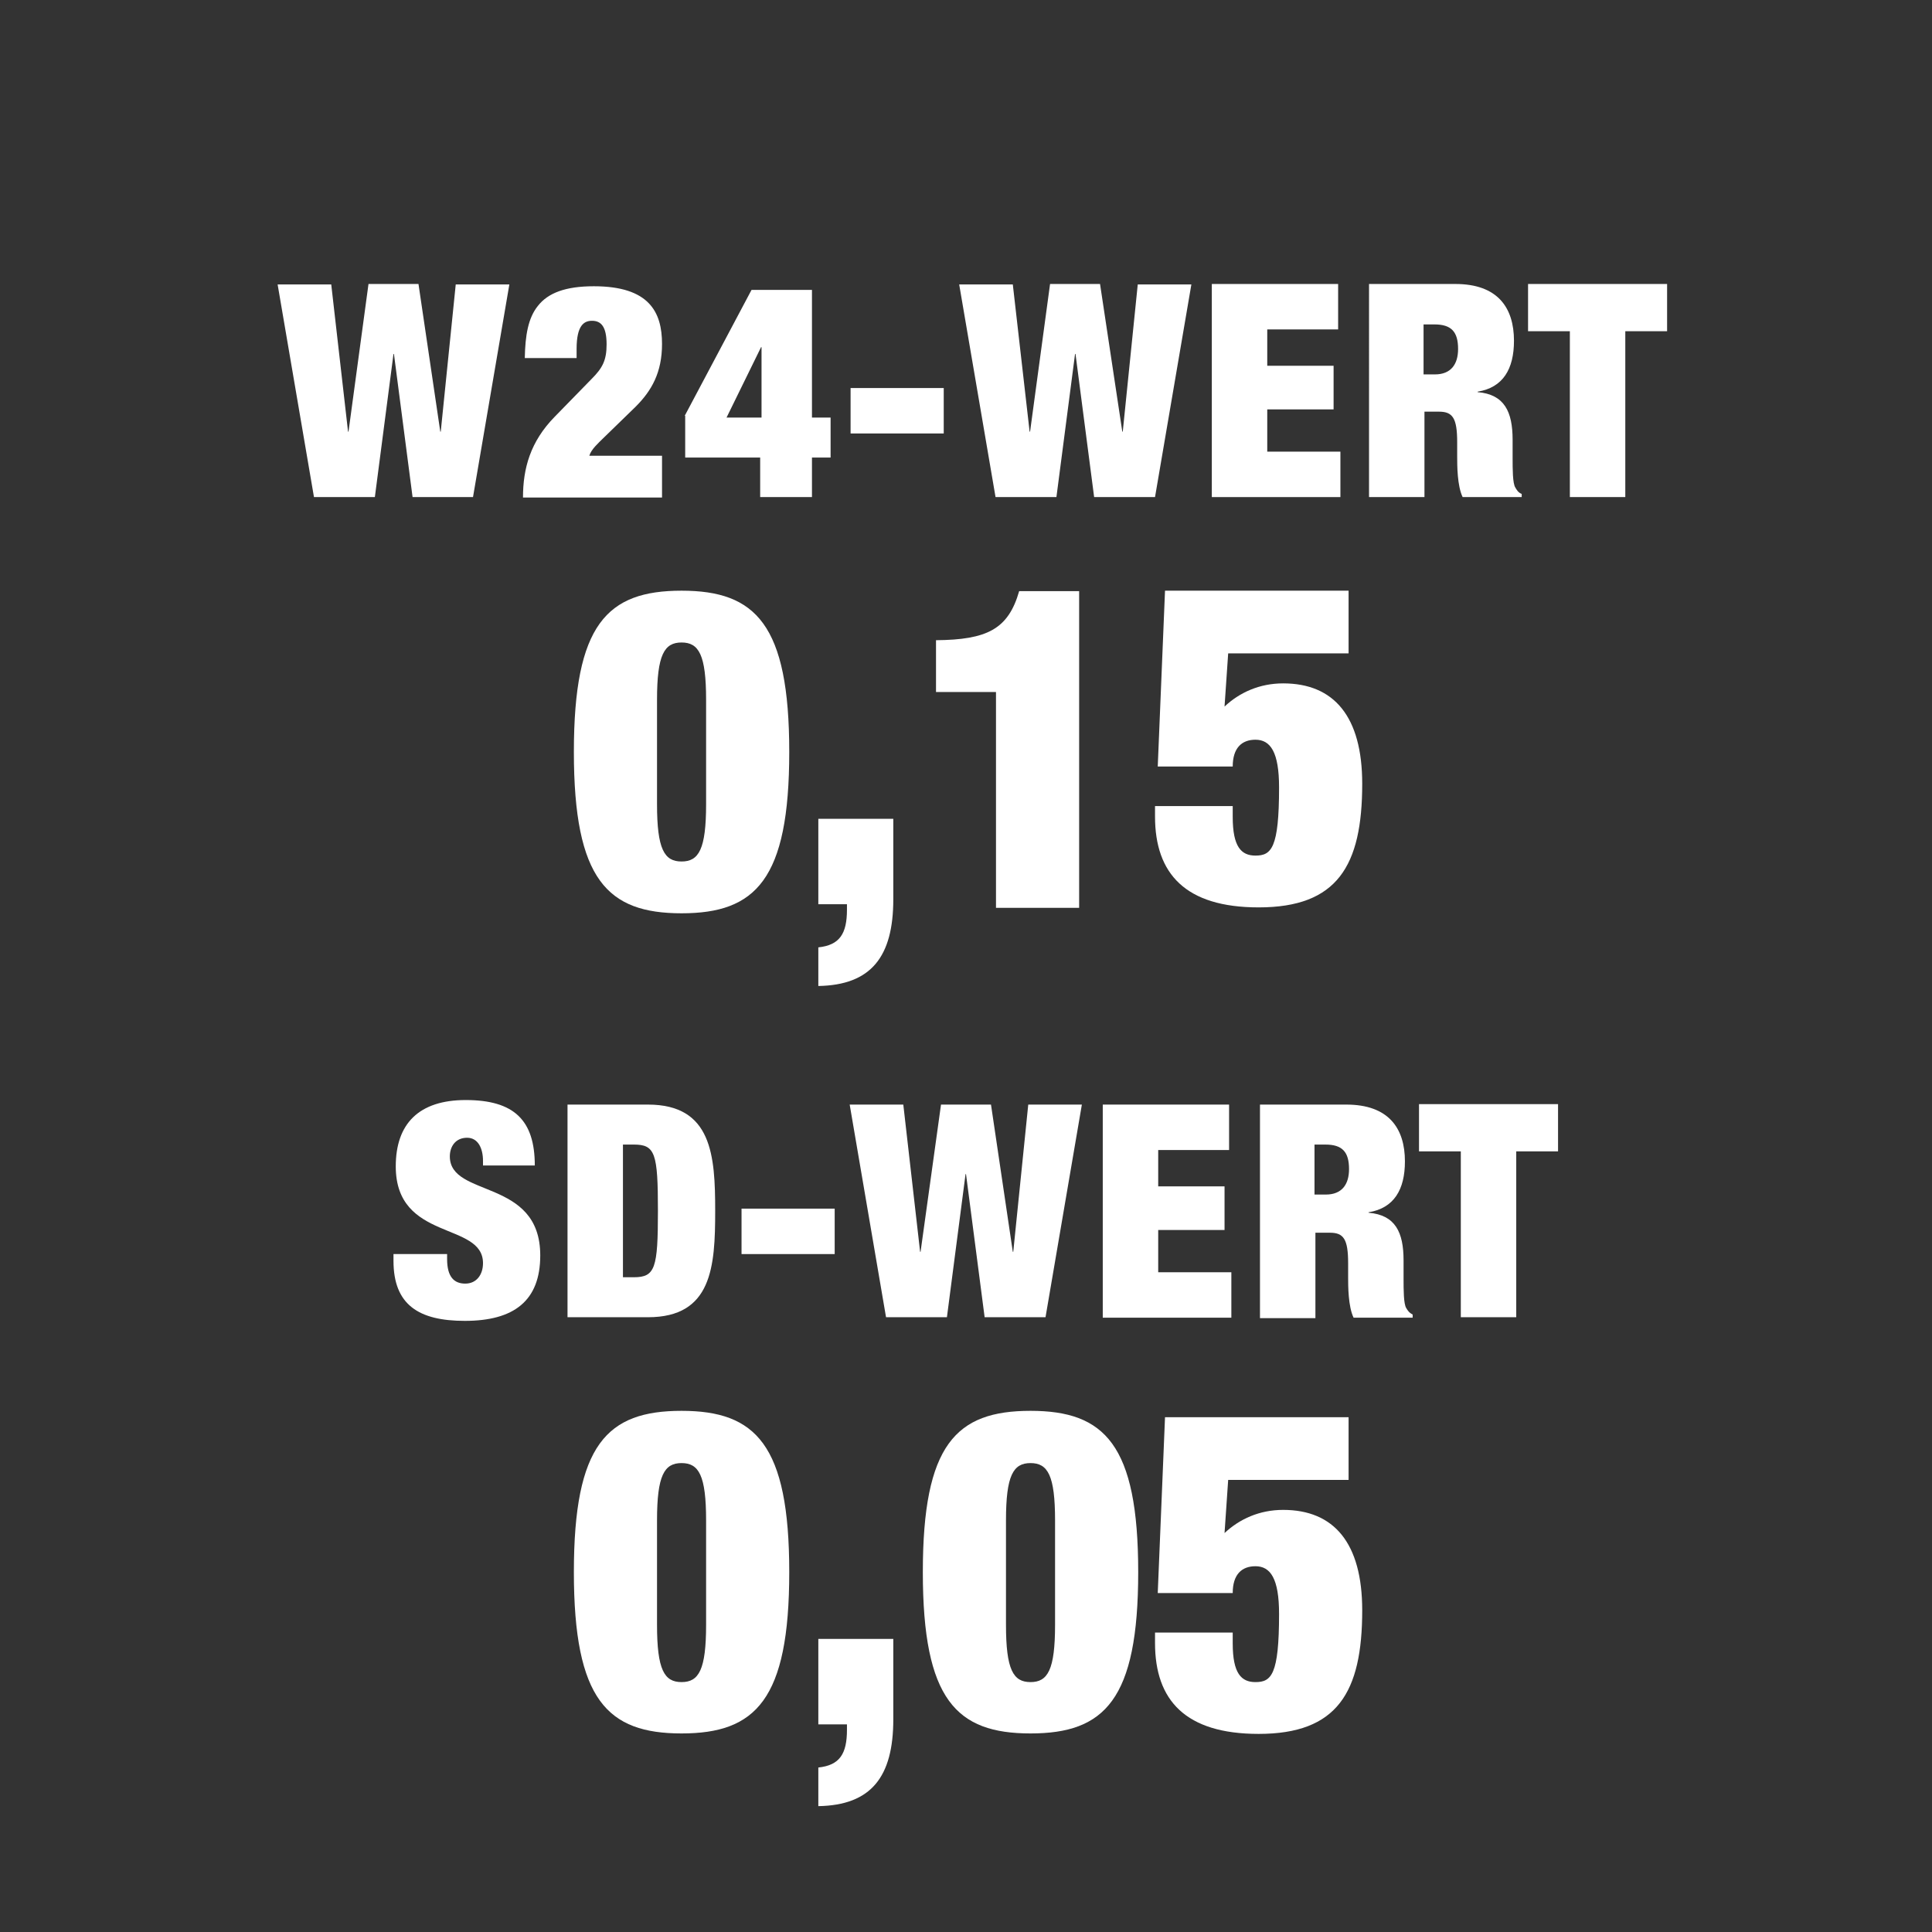
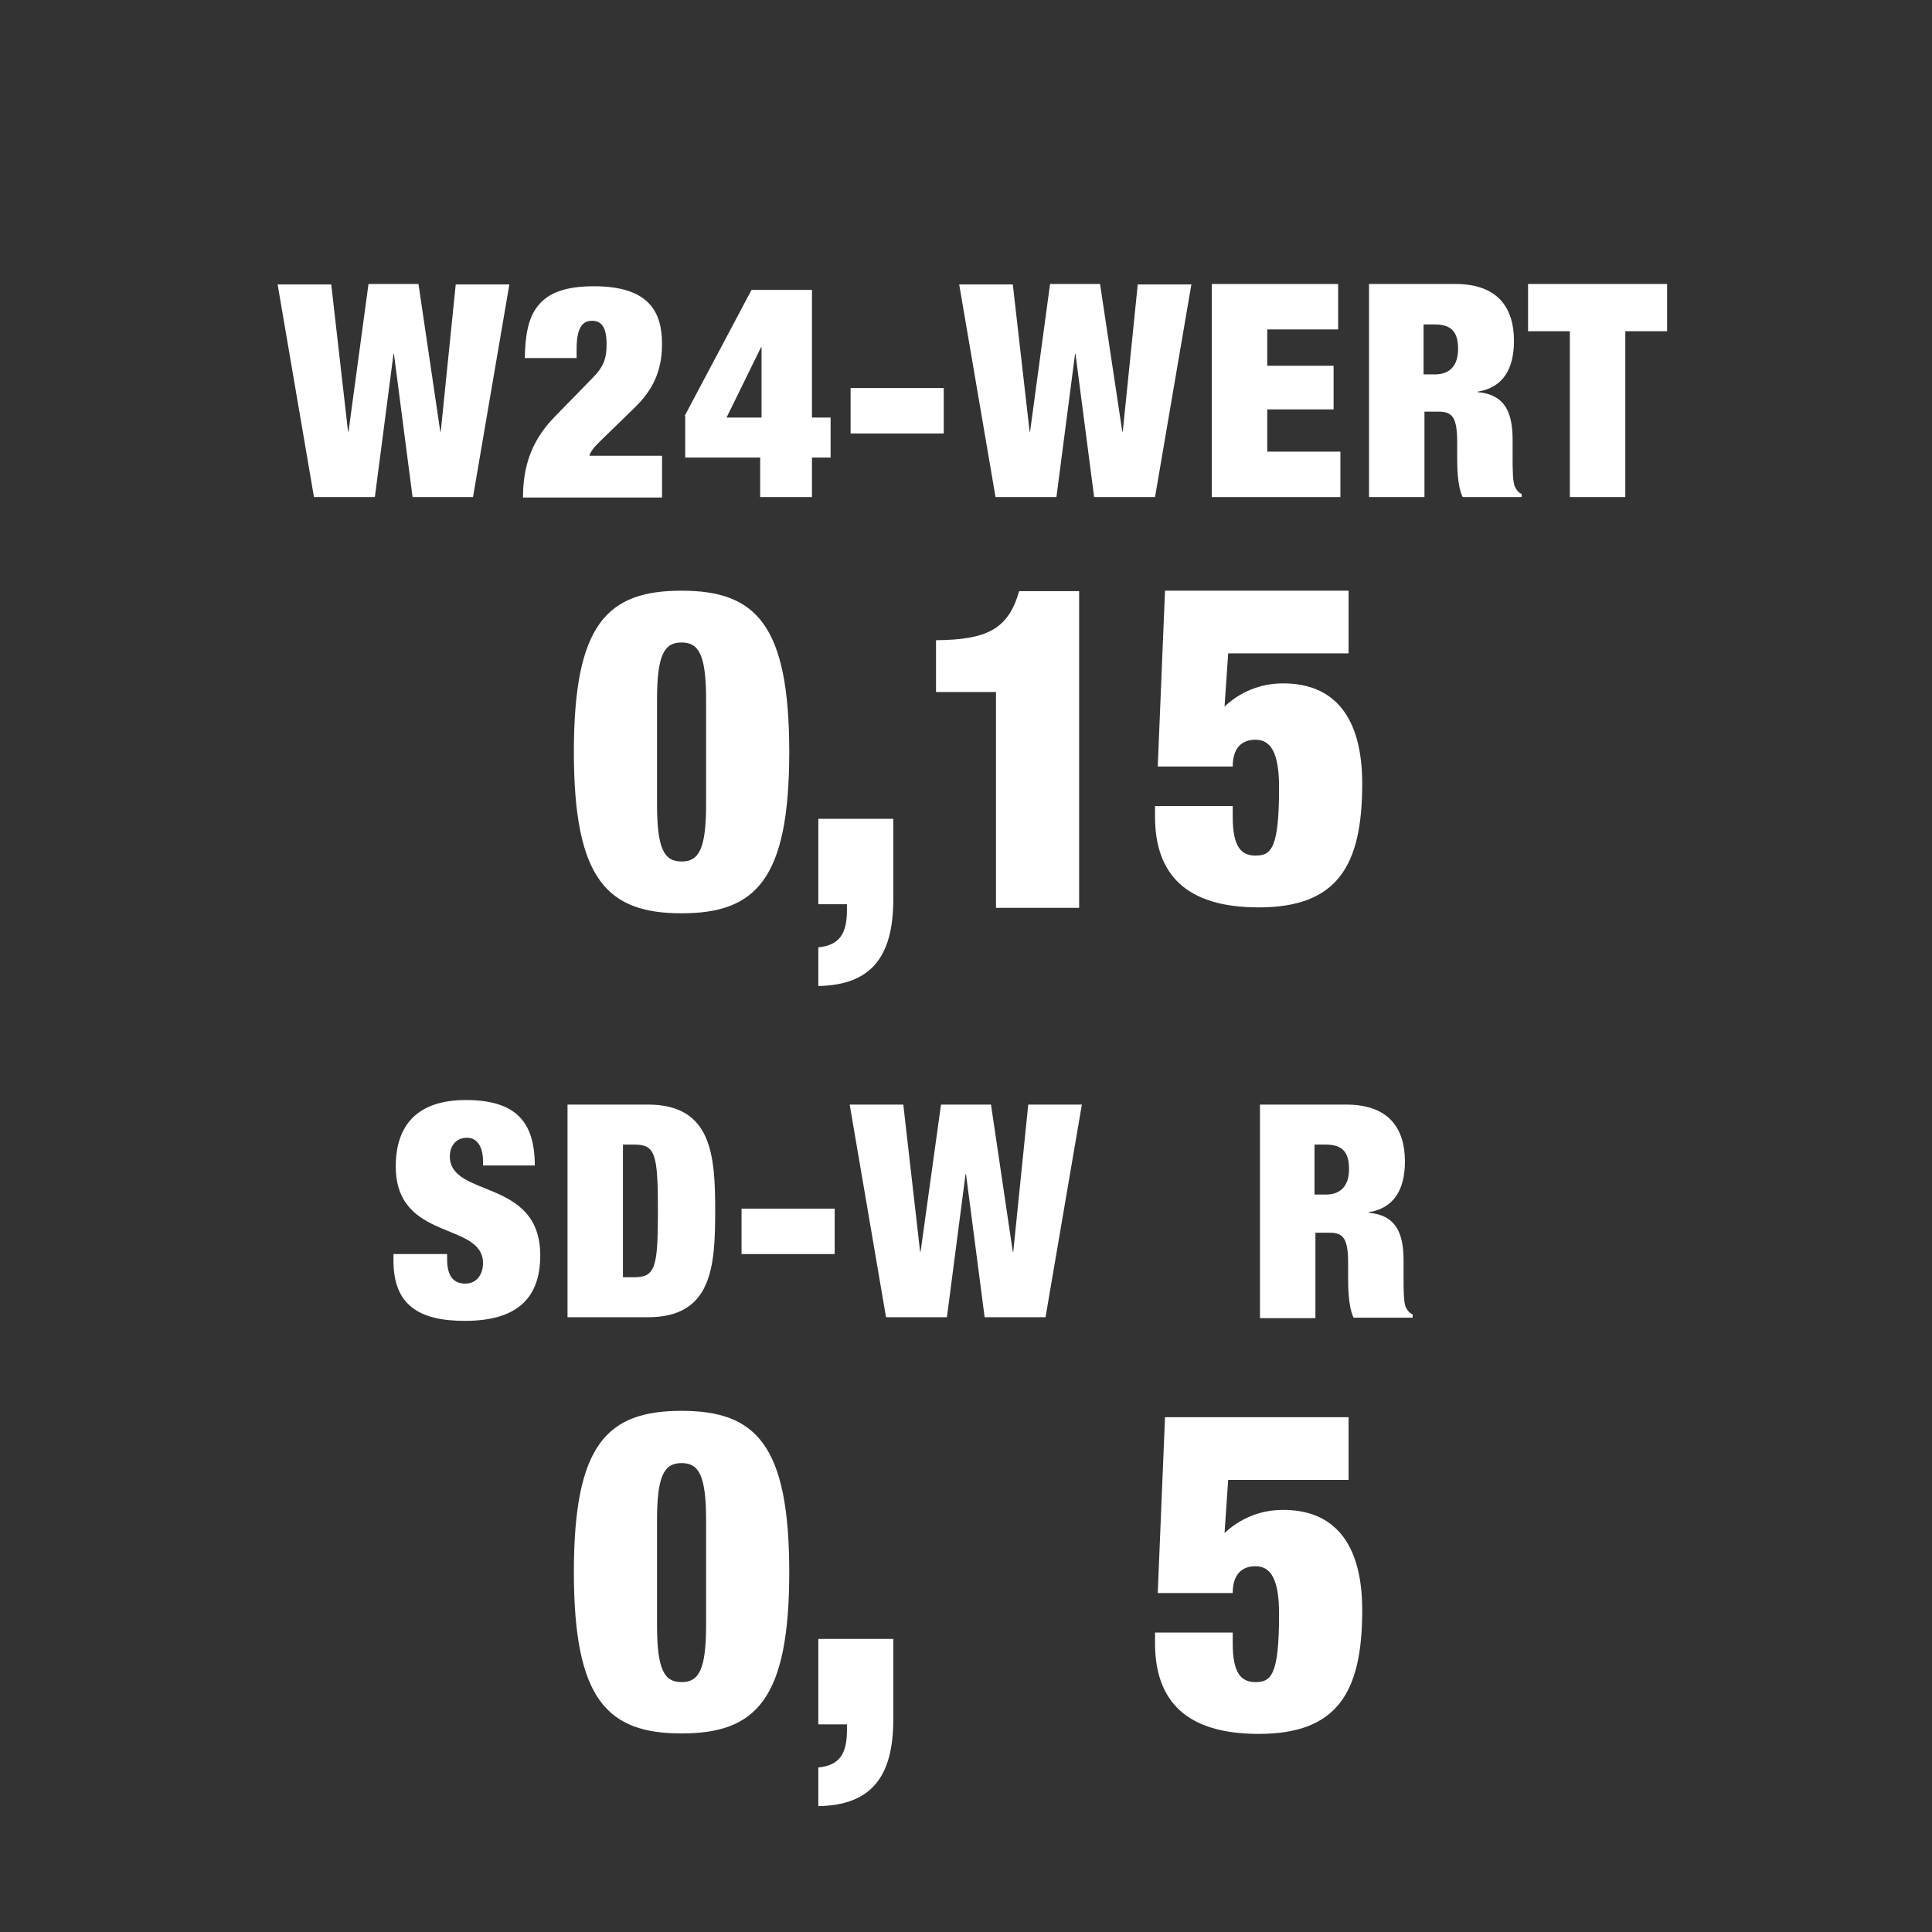
<svg xmlns="http://www.w3.org/2000/svg" version="1.1" id="Ebene_1" x="0px" y="0px" viewBox="0 0 42.52 42.52" style="enable-background:new 0 0 42.52 42.52;" xml:space="preserve">
  <rect x="0" y="0" width="42.52" height="42.52" fill="#333333" stroke="none" />
  <style type="text/css"> .st0{fill:#FFFFFF;} .st1{fill:none;stroke:#FFFFFF;stroke-width:0.589;} .st2{opacity:0.5;fill:#FFFFFF;} .st3{fill:none;} .st4{clip-path:url(#SVGID_00000119817445899664556040000000251280431729768114_);fill:none;stroke:#FFFFFF;stroke-width:0.5;} .st5{opacity:0.5;clip-path:url(#SVGID_00000119817445899664556040000000251280431729768114_);fill:#FFFFFF;} .st6{fill:none;stroke:#FFFFFF;stroke-width:0.5;} .st7{clip-path:url(#SVGID_00000058582014534382338300000002322653051905407362_);fill:#FFFFFF;} .st8{clip-path:url(#SVGID_00000142147205579911663250000003715983977930100895_);fill:#FFFFFF;} .st9{fill:none;stroke:#FFFFFF;stroke-width:0.35;stroke-miterlimit:10;} .st10{clip-path:url(#SVGID_00000026871837347814550000000006694980305045896372_);fill:#FFFFFF;} .st11{clip-path:url(#SVGID_00000134217166790327758420000006475210196344009904_);fill:#FFFFFF;} .st12{clip-path:url(#SVGID_00000059272982554637124850000014186189016989222571_);fill:#FFFFFF;} .st13{clip-path:url(#SVGID_00000038381805495740624790000000074984110210957224_);fill:#FFFFFF;} .st14{fill:none;stroke:#FFFFFF;stroke-width:0.58;} .st15{fill:none;stroke:#FFFFFF;stroke-linecap:round;stroke-linejoin:round;stroke-dasharray:0,1.98;} .st16{fill:none;stroke:#FFFFFF;stroke-linecap:round;stroke-linejoin:round;} .st17{clip-path:url(#SVGID_00000112600167966471461910000013029075948776925572_);fill:none;stroke:#FFFFFF;stroke-width:0.589;} .st18{opacity:0.5;clip-path:url(#SVGID_00000112600167966471461910000013029075948776925572_);fill:#FFFFFF;} .st19{clip-path:url(#SVGID_00000168101769230330376210000005197514224729074819_);fill:#FFFFFF;} .st20{clip-path:url(#SVGID_00000096050732688754044400000011023236270534973313_);fill:#FFFFFF;} .st21{clip-path:url(#SVGID_00000062872983111743783920000008444401243519263376_);fill:none;stroke:#FFFFFF;stroke-width:0.589;} .st22{fill:none;stroke:#FFFFFF;stroke-width:0.5;stroke-linecap:round;stroke-linejoin:round;stroke-dasharray:0,2.002;} .st23{fill:none;stroke:#FFFFFF;stroke-width:0.5;stroke-linecap:round;stroke-linejoin:round;} .st24{clip-path:url(#SVGID_00000121959695961323963290000008579285263214228626_);fill:#FFFFFF;} .st25{clip-path:url(#SVGID_00000121959695961323963290000008579285263214228626_);fill:none;} .st26{clip-path:url(#SVGID_00000165952205951707644650000007984939446185524917_);fill:#FFFFFF;} .st27{fill:none;stroke:#FFFFFF;stroke-width:0.697;stroke-miterlimit:10;} .st28{clip-path:url(#SVGID_00000081641487319606282580000010978319052528010168_);fill:#FFFFFF;} .st29{clip-path:url(#SVGID_00000028301763490368421040000018271474151912644529_);fill:#FFFFFF;} .st30{clip-path:url(#SVGID_00000000941536558078673820000015673174431166707358_);fill:#FFFFFF;} </style>
  <g>
    <path class="st0" d="M25.64,13h4.04v1.38h-2.65l-0.08,1.17c0.33-0.31,0.77-0.51,1.29-0.51c1.12,0,1.74,0.73,1.74,2.21 c0,1.81-0.55,2.72-2.28,2.72c-1.61,0-2.28-0.74-2.28-2v-0.23h1.71v0.24c0,0.66,0.19,0.85,0.5,0.85c0.35,0,0.52-0.16,0.52-1.5 c0-0.78-0.19-1.05-0.52-1.05c-0.3,0-0.5,0.18-0.5,0.59h-1.65L25.64,13z" />
    <g>
      <path class="st0" d="M8.11,6.25h1.1L9.69,9.5h0.01l0.33-3.24h1.18l-0.8,4.68H9.08L8.67,7.79H8.66l-0.41,3.15H6.91l-0.8-4.68h1.18 L7.66,9.5h0.01L8.11,6.25z" />
      <path class="st0" d="M11.55,7.87c0.01-0.48,0.07-0.87,0.29-1.14c0.22-0.28,0.6-0.43,1.23-0.43c1.22,0,1.5,0.57,1.5,1.27 c0,0.63-0.23,1.03-0.58,1.38l-0.72,0.7c-0.1,0.1-0.26,0.24-0.3,0.38h1.6v0.92h-3.06c0-0.64,0.16-1.23,0.7-1.78l0.81-0.83 c0.24-0.24,0.33-0.41,0.33-0.76c0-0.39-0.12-0.52-0.32-0.52c-0.17,0-0.34,0.09-0.34,0.62v0.2H11.55z" />
      <path class="st0" d="M15.07,9.15l1.47-2.77h1.33v2.81h0.41v0.88h-0.41v0.87h-1.14v-0.87h-1.65V9.15z M16.76,9.19V7.64h-0.01 l-0.76,1.55H16.76z" />
      <path class="st0" d="M18.72,8.54h2.05v1h-2.05V8.54z" />
      <path class="st0" d="M23.11,6.25h1.1L24.7,9.5h0.01l0.33-3.24h1.18l-0.8,4.68h-1.34l-0.41-3.15h-0.01l-0.41,3.15h-1.34l-0.8-4.68 h1.18l0.37,3.24h0.01L23.11,6.25z" />
      <path class="st0" d="M26.67,6.25h2.78v1h-1.56v0.8h1.46v0.96h-1.46v0.93h1.61v1h-2.83V6.25z" />
      <path class="st0" d="M30.12,6.25h1.91c0.93,0,1.29,0.52,1.29,1.25c0,0.62-0.24,1.03-0.8,1.12v0.01c0.59,0.05,0.77,0.43,0.77,1.05 v0.4c0,0.24,0,0.56,0.06,0.65c0.03,0.05,0.06,0.11,0.14,0.14v0.07h-1.3c-0.12-0.25-0.12-0.7-0.12-0.89V9.73 c0-0.53-0.1-0.67-0.4-0.67h-0.32v1.88h-1.22V6.25z M31.34,8.24h0.24c0.35,0,0.51-0.22,0.51-0.56c0-0.38-0.15-0.54-0.52-0.54h-0.24 V8.24z" />
      <path class="st0" d="M34.55,7.29h-0.92V6.25h3.06v1.04h-0.92v3.65h-1.22V7.29z" />
    </g>
    <path class="st0" d="M15,13c1.63,0,2.37,0.74,2.37,3.55S16.63,20.1,15,20.1s-2.37-0.74-2.37-3.55S13.36,13,15,13z M14.46,17.7 c0,0.99,0.16,1.26,0.54,1.26s0.54-0.27,0.54-1.26v-2.3c0-0.99-0.16-1.26-0.54-1.26s-0.54,0.27-0.54,1.26V17.7z" />
    <path class="st0" d="M18.01,18.02h1.65v1.77c0,1.27-0.49,1.89-1.65,1.91v-0.85c0.47-0.05,0.63-0.3,0.63-0.83v-0.12h-0.63V18.02z" />
    <path class="st0" d="M21.92,19.97v-4.74H20.6v-1.14c1.12-0.01,1.59-0.24,1.83-1.08h1.32v6.97H21.92z" />
    <g>
      <path class="st0" d="M10.63,25.66v-0.11c0-0.28-0.11-0.51-0.35-0.51c-0.26,0-0.38,0.2-0.38,0.41c0,0.92,1.99,0.47,1.99,2.18 c0,1-0.58,1.44-1.66,1.44c-1.01,0-1.57-0.35-1.57-1.32V27.6h1.18v0.11c0,0.4,0.16,0.54,0.4,0.54c0.25,0,0.39-0.2,0.39-0.45 c0-0.92-1.92-0.47-1.92-2.13c0-0.94,0.51-1.46,1.54-1.46c1.06,0,1.52,0.44,1.52,1.44H10.63z" />
      <path class="st0" d="M12.49,24.31h1.77c1.41,0,1.48,1.12,1.48,2.34c0,1.23-0.07,2.34-1.48,2.34h-1.77V24.31z M13.71,28.11h0.24 c0.47,0,0.53-0.2,0.53-1.46c0-1.27-0.06-1.46-0.53-1.46h-0.24V28.11z" />
      <path class="st0" d="M16.32,26.6h2.05v1h-2.05V26.6z" />
      <path class="st0" d="M20.71,24.31h1.1l0.48,3.24h0.01l0.33-3.24h1.18l-0.8,4.68h-1.34l-0.41-3.15h-0.01l-0.41,3.15h-1.34 l-0.8-4.68h1.18l0.37,3.24h0.01L20.71,24.31z" />
-       <path class="st0" d="M24.27,24.31h2.78v1h-1.56v0.8h1.46v0.96h-1.46v0.93h1.61v1h-2.83V24.31z" />
      <path class="st0" d="M27.72,24.31h1.91c0.93,0,1.29,0.52,1.29,1.25c0,0.62-0.24,1.03-0.8,1.12v0.01c0.59,0.05,0.77,0.43,0.77,1.05 v0.4c0,0.24,0,0.56,0.06,0.65c0.03,0.05,0.06,0.1,0.14,0.14v0.07h-1.3c-0.12-0.25-0.12-0.7-0.12-0.89v-0.31 c0-0.53-0.1-0.67-0.4-0.67h-0.32v1.88h-1.22V24.31z M28.94,26.29h0.24c0.35,0,0.51-0.22,0.51-0.56c0-0.38-0.15-0.54-0.52-0.54 h-0.24V26.29z" />
-       <path class="st0" d="M32.15,25.34h-0.92v-1.04h3.06v1.04h-0.92v3.65h-1.22V25.34z" />
    </g>
    <g>
      <path class="st0" d="M15,31.05c1.63,0,2.37,0.74,2.37,3.55s-0.74,3.55-2.37,3.55s-2.37-0.74-2.37-3.55S13.36,31.05,15,31.05z M14.46,35.76c0,0.99,0.16,1.26,0.54,1.26s0.54-0.27,0.54-1.26v-2.3c0-0.99-0.16-1.26-0.54-1.26s-0.54,0.27-0.54,1.26V35.76z" />
      <path class="st0" d="M18.01,36.07h1.65v1.77c0,1.27-0.49,1.89-1.65,1.91v-0.85c0.47-0.05,0.63-0.3,0.63-0.83v-0.12h-0.63V36.07z" />
-       <path class="st0" d="M22.68,31.05c1.63,0,2.37,0.74,2.37,3.55s-0.74,3.55-2.37,3.55s-2.37-0.74-2.37-3.55S21.04,31.05,22.68,31.05 z M22.14,35.76c0,0.99,0.16,1.26,0.54,1.26s0.54-0.27,0.54-1.26v-2.3c0-0.99-0.16-1.26-0.54-1.26s-0.54,0.27-0.54,1.26V35.76z" />
      <path class="st0" d="M25.64,31.19h4.04v1.38h-2.65l-0.08,1.17c0.33-0.31,0.77-0.51,1.29-0.51c1.12,0,1.74,0.73,1.74,2.21 c0,1.81-0.55,2.72-2.28,2.72c-1.61,0-2.28-0.74-2.28-2v-0.23h1.71v0.24c0,0.66,0.19,0.85,0.5,0.85c0.35,0,0.52-0.16,0.52-1.5 c0-0.78-0.19-1.05-0.52-1.05c-0.3,0-0.5,0.18-0.5,0.59h-1.65L25.64,31.19z" />
    </g>
  </g>
</svg>